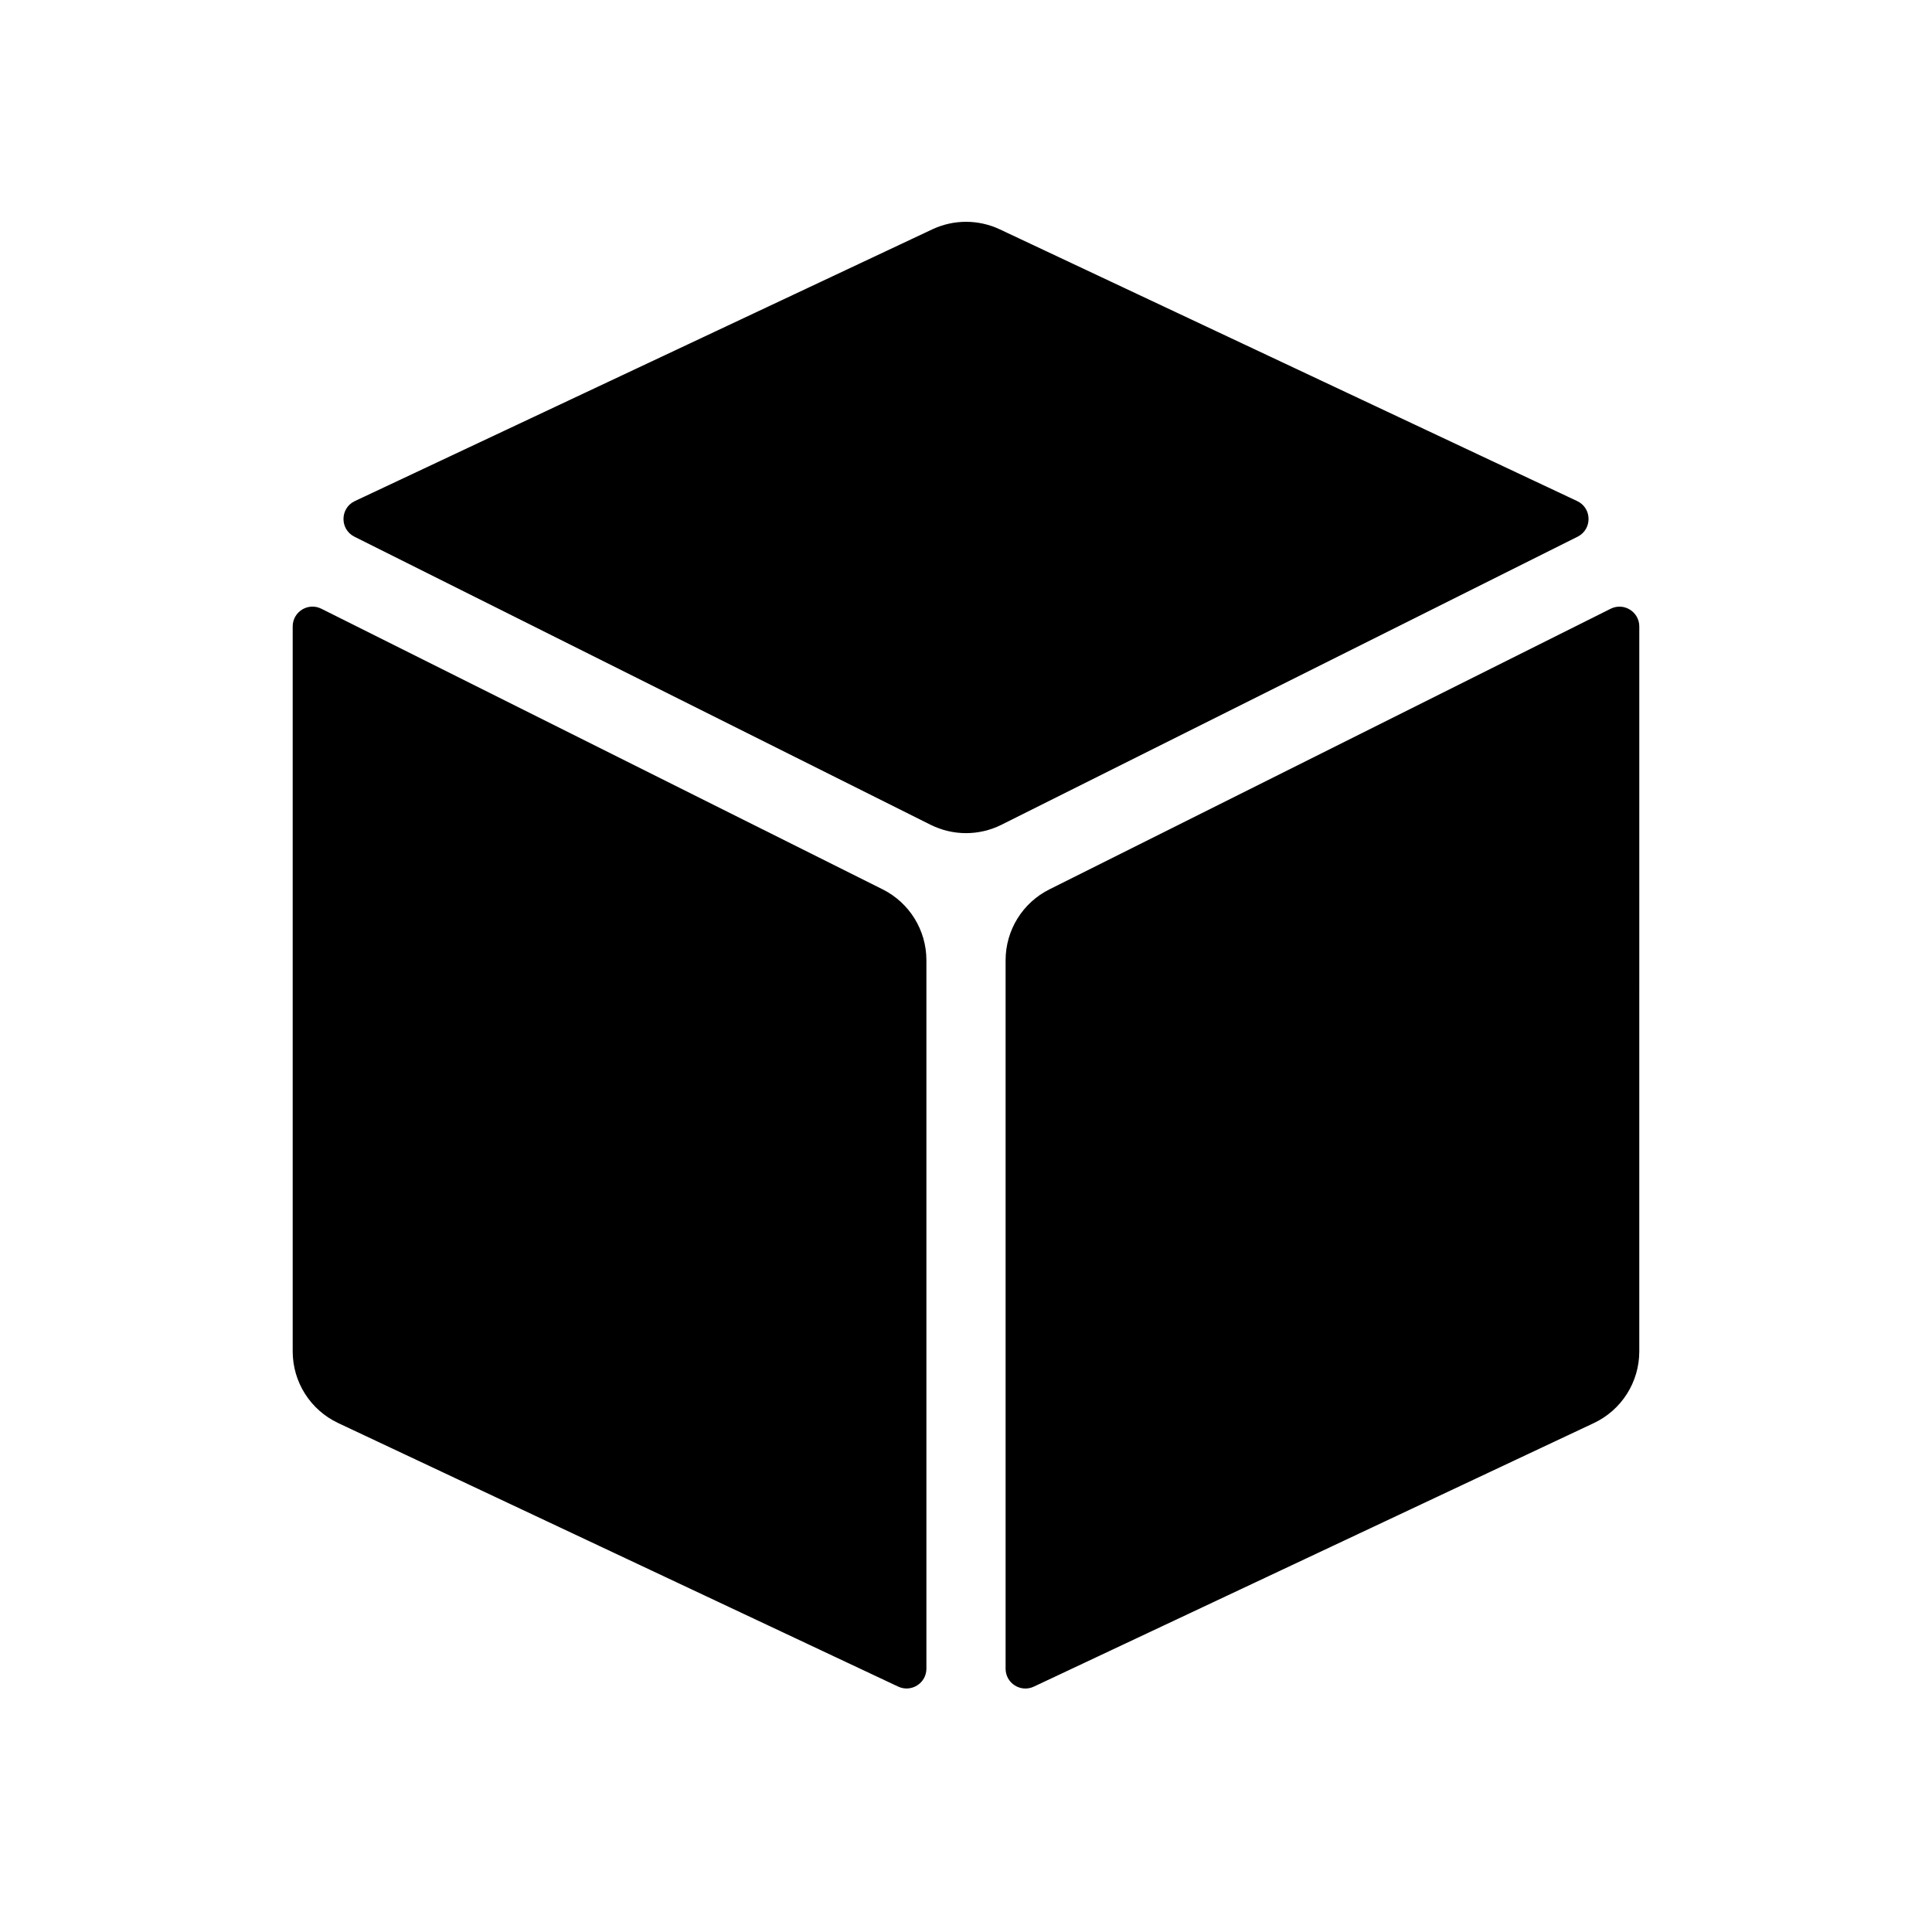
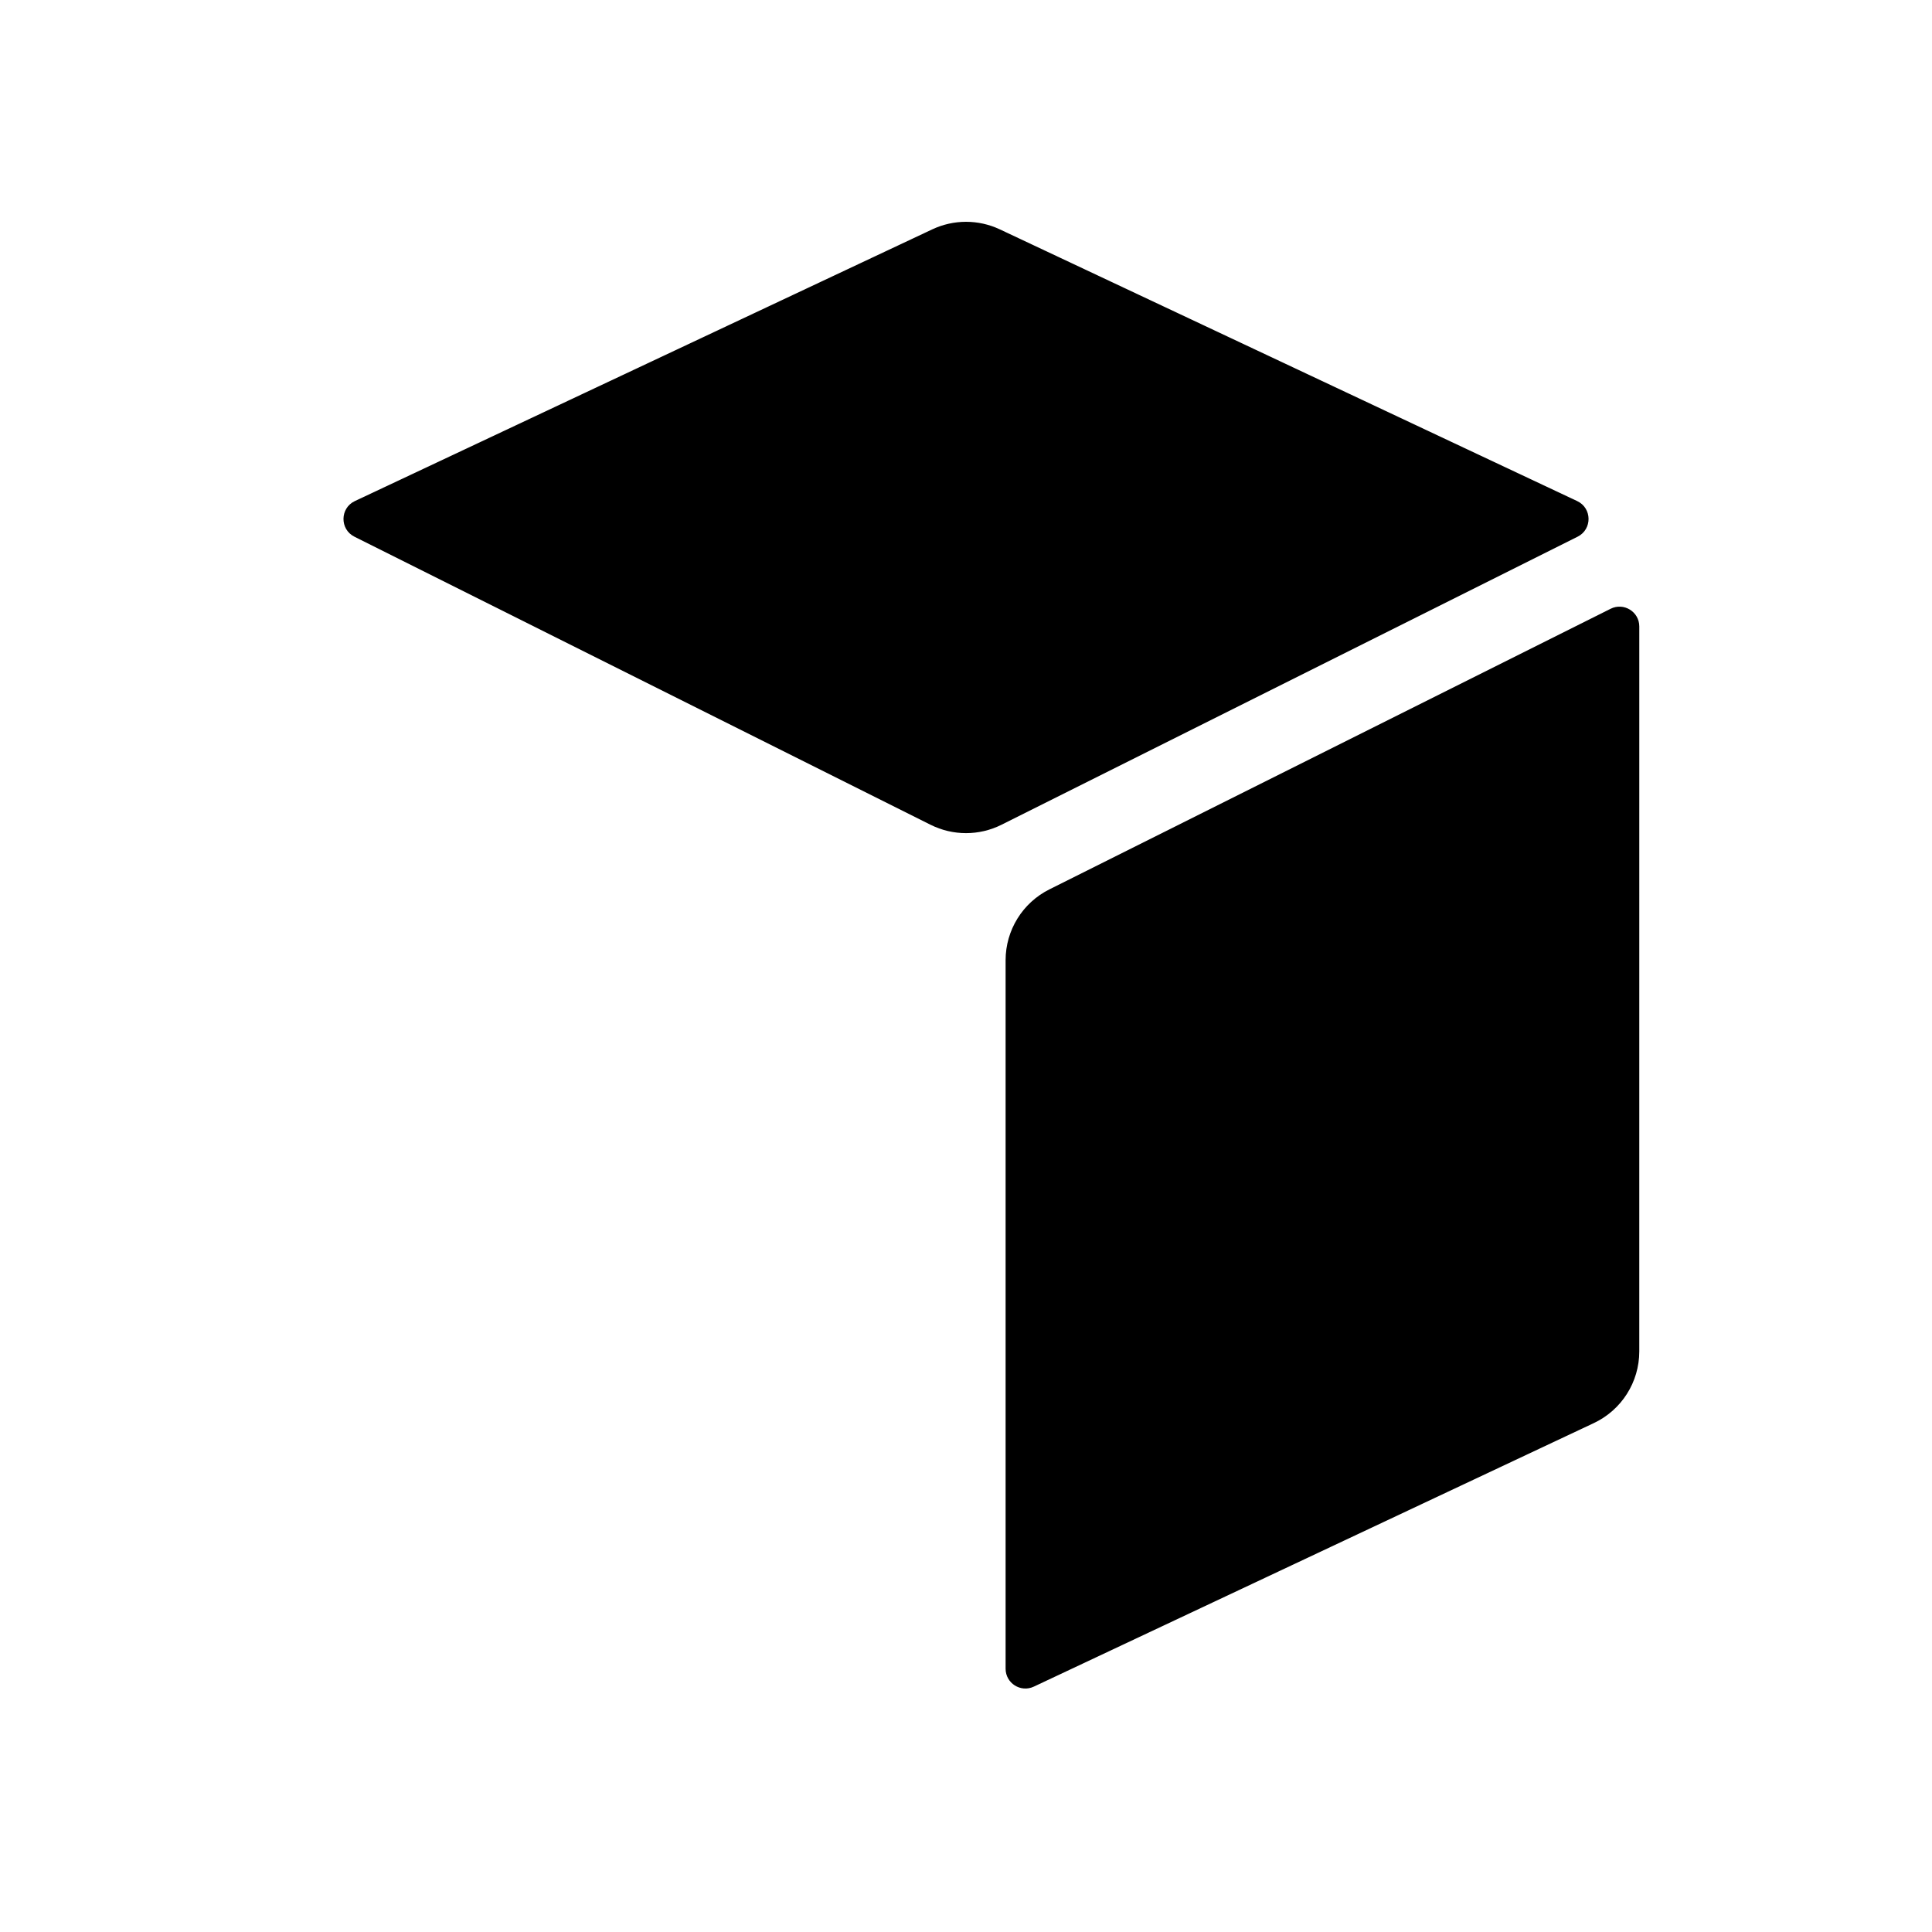
<svg xmlns="http://www.w3.org/2000/svg" fill="#000000" width="800px" height="800px" version="1.1" viewBox="144 144 512 512">
  <g>
-     <path d="m229.16 305.32c-3.488-1.746-7.594 0.793-7.594 4.691v192.12c0 8.133 4.695 15.531 12.055 18.992l148.4 69.84c3.481 1.637 7.484-0.902 7.484-4.75v-187.75c0-7.953-4.492-15.223-11.605-18.777z" />
    <path d="m238.04 276.79c-3.965 1.863-4.031 7.481-0.113 9.441l152.69 76.344c5.91 2.953 12.867 2.953 18.777 0l152.69-76.344c3.918-1.961 3.852-7.578-0.113-9.441l-153.02-72.012c-5.664-2.664-12.215-2.664-17.879 0z" />
    <path d="m578.43 310.02c0-3.898-4.106-6.438-7.594-4.691l-148.74 74.367c-7.109 3.555-11.602 10.824-11.602 18.777v187.75c0 3.848 4 6.387 7.481 4.75l148.4-69.84c7.356-3.461 12.051-10.859 12.051-18.992z" />
  </g>
</svg>